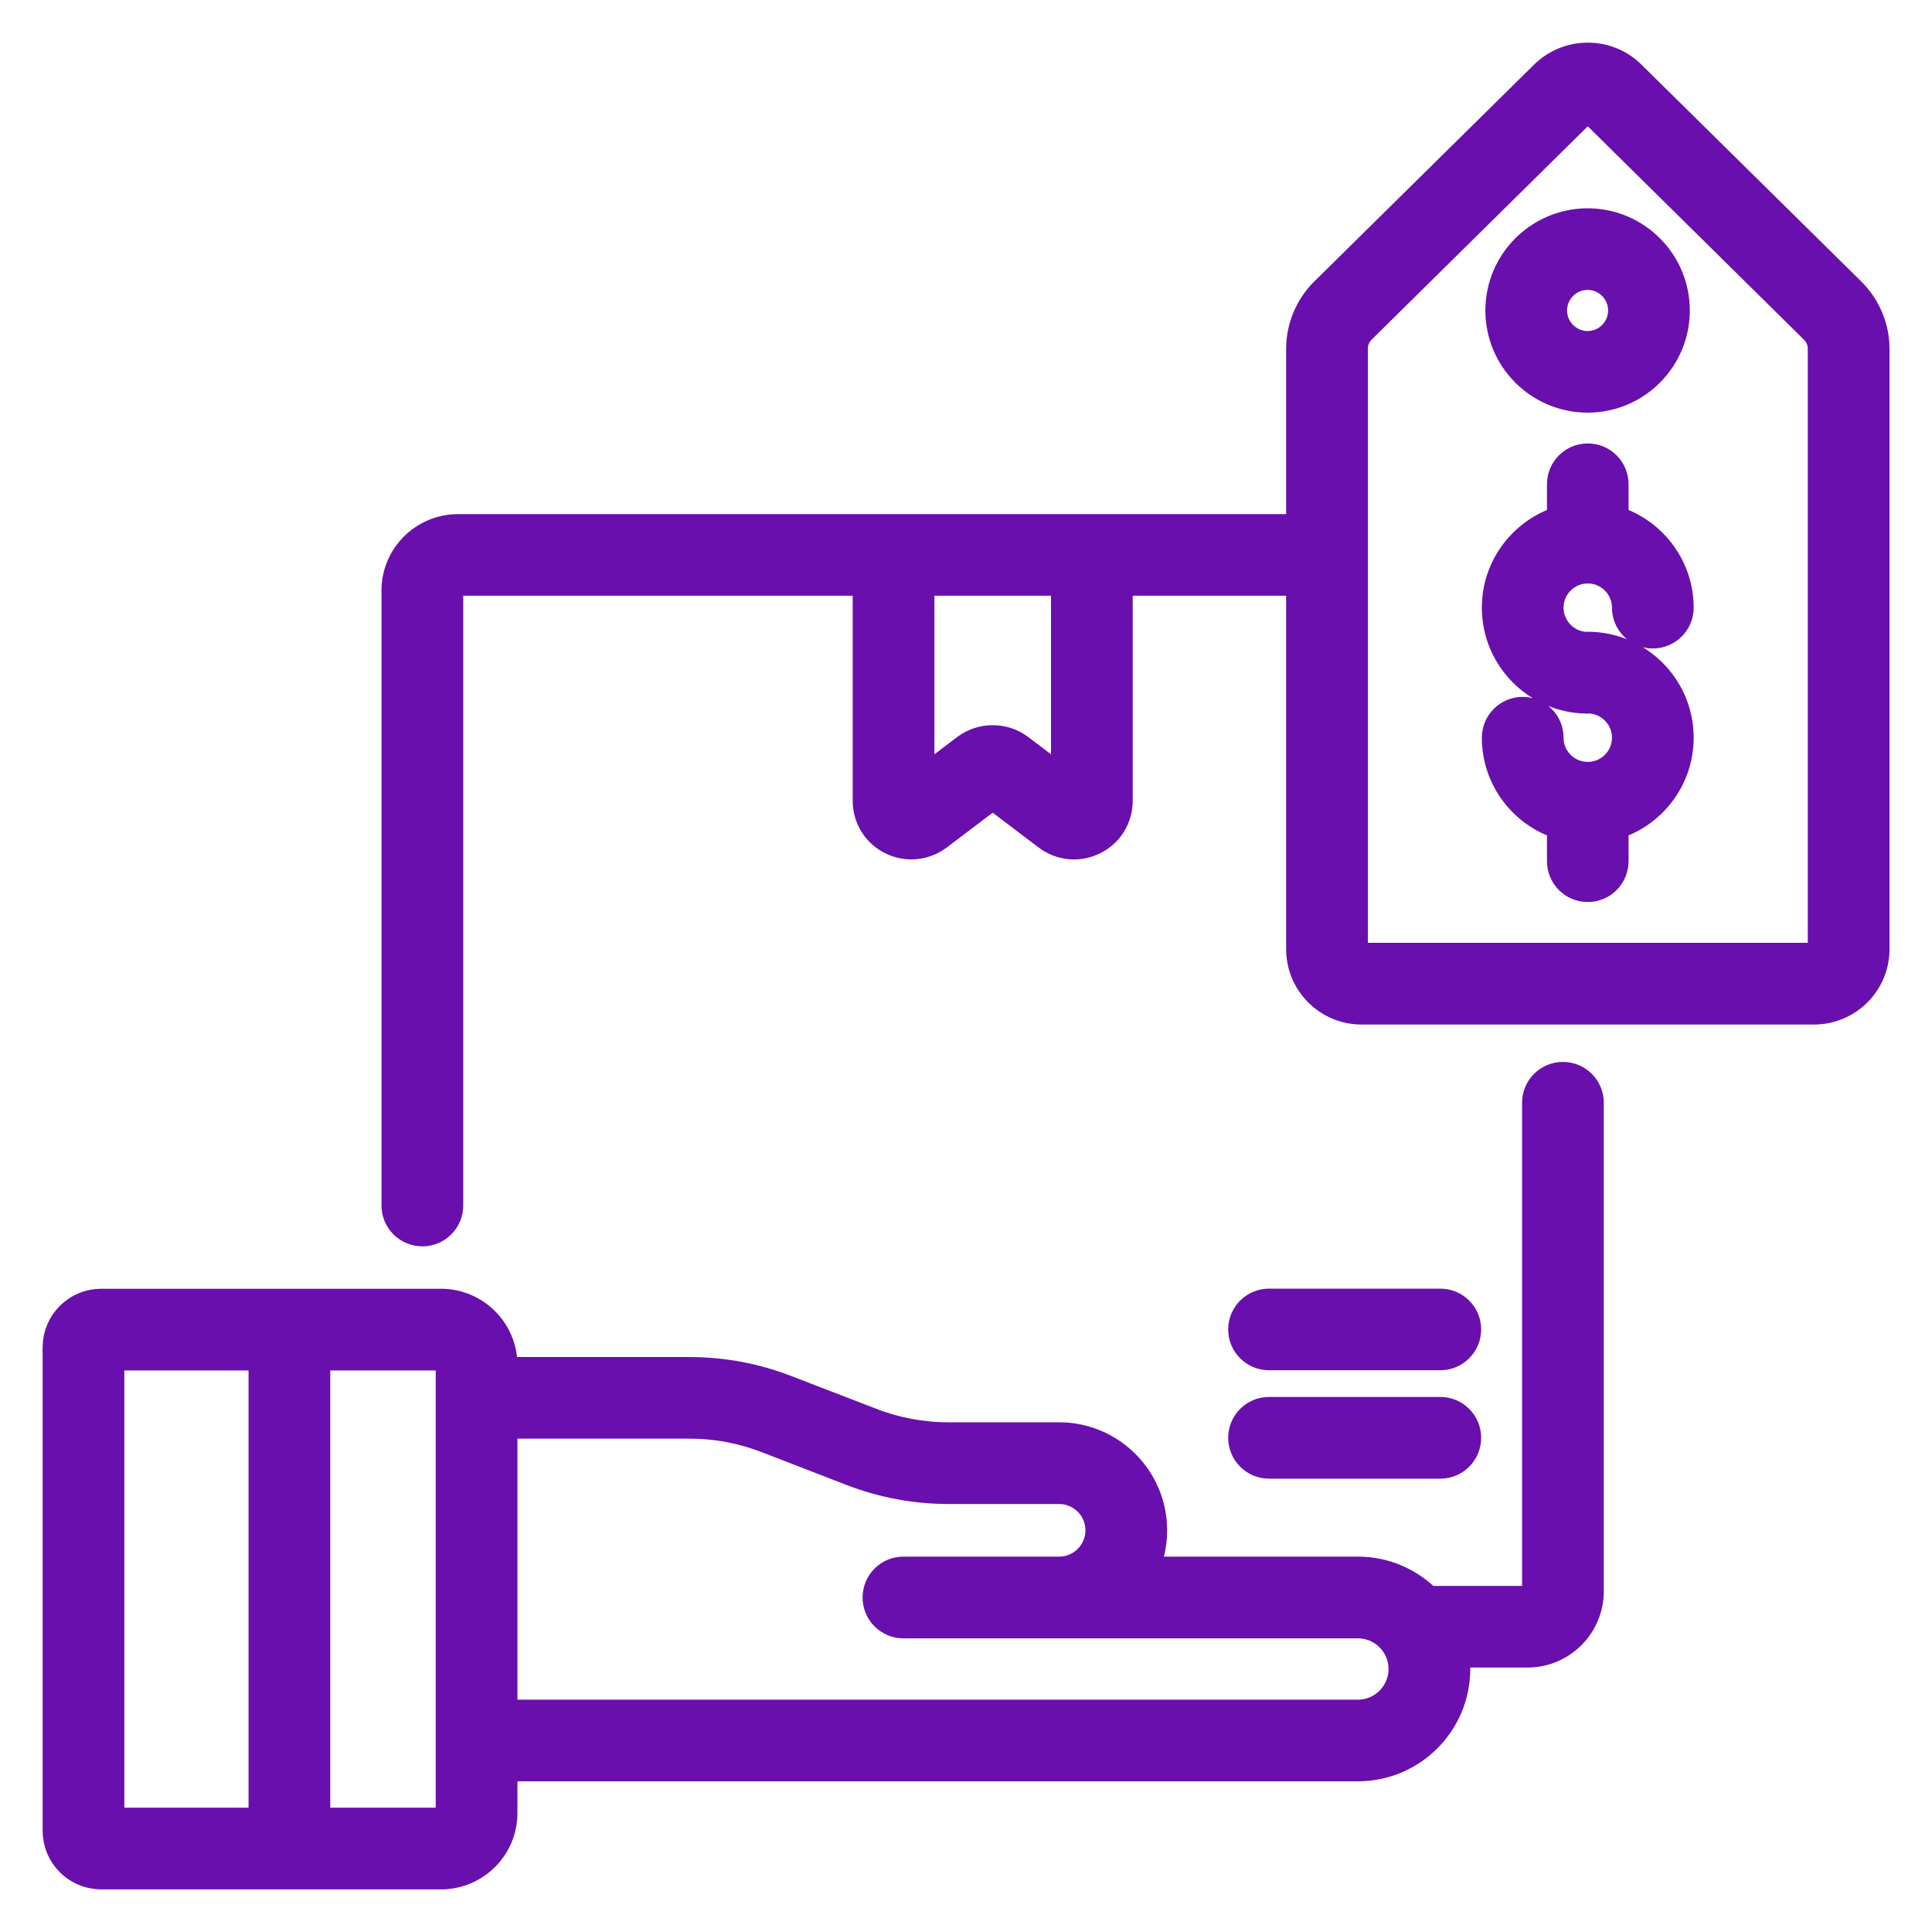
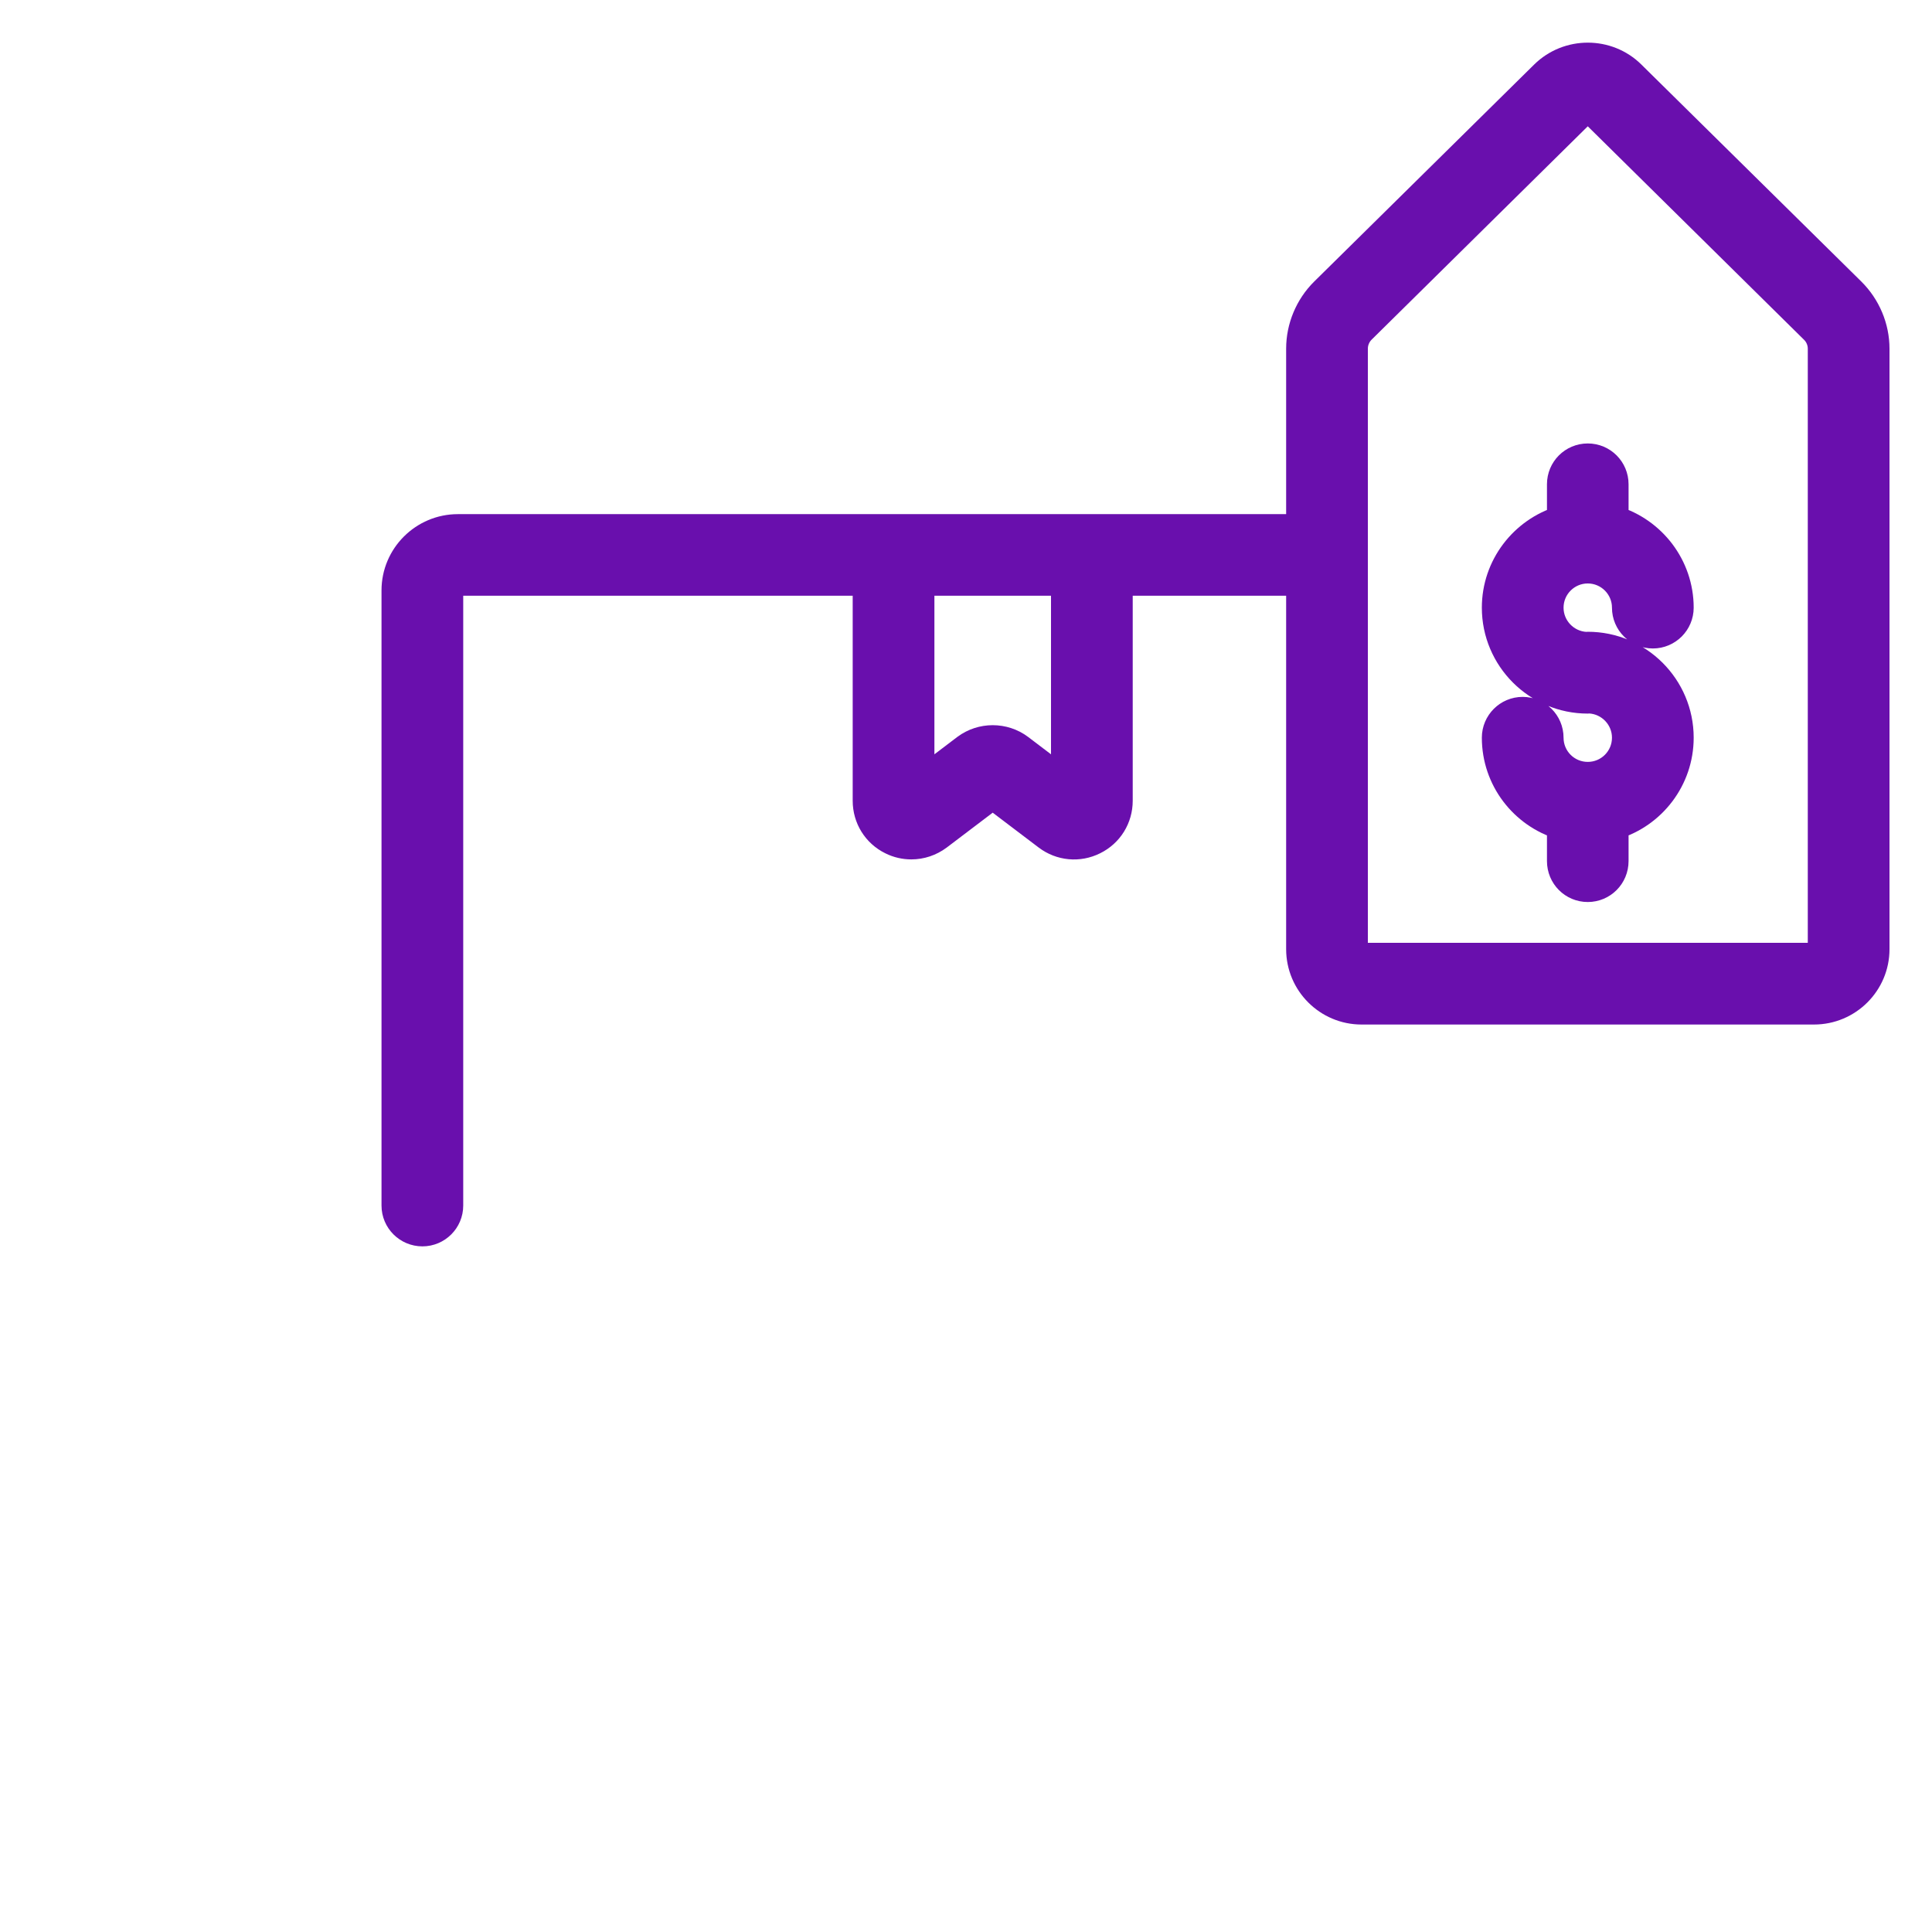
<svg xmlns="http://www.w3.org/2000/svg" width="17" height="17" viewBox="0 0 17 17" fill="none">
-   <path d="M13.753 9.469C13.623 9.469 13.518 9.574 13.518 9.703V14.002C13.518 14.044 13.483 14.08 13.44 14.08H12.562C12.406 13.921 12.188 13.822 11.948 13.822H10.064C10.116 13.714 10.145 13.593 10.145 13.466C10.145 13.01 9.774 12.64 9.319 12.64H8.346C8.112 12.64 7.882 12.597 7.663 12.512L6.919 12.225C6.646 12.119 6.36 12.066 6.067 12.066H4.428V12.012C4.428 11.71 4.182 11.465 3.881 11.465H0.891C0.675 11.465 0.5 11.64 0.5 11.856V16.109C0.5 16.325 0.675 16.5 0.891 16.5H3.881C4.182 16.5 4.428 16.255 4.428 15.953V15.549H11.948C12.425 15.549 12.812 15.162 12.812 14.686C12.812 14.639 12.808 14.593 12.801 14.548H13.44C13.742 14.548 13.987 14.303 13.987 14.002V9.703C13.987 9.574 13.882 9.469 13.753 9.469ZM2.312 16.031H0.969V11.934H2.312V16.031ZM3.959 15.953C3.959 15.996 3.924 16.031 3.881 16.031H2.781V11.934H3.881C3.924 11.934 3.959 11.969 3.959 12.012V15.953H3.959ZM11.948 15.081H4.428V12.534H6.067C6.302 12.534 6.531 12.577 6.75 12.662L7.494 12.95C7.767 13.055 8.054 13.109 8.346 13.109H9.319C9.516 13.109 9.676 13.269 9.676 13.465C9.676 13.662 9.516 13.822 9.319 13.822H7.949C7.82 13.822 7.715 13.927 7.715 14.057C7.715 14.186 7.82 14.291 7.949 14.291H11.948C12.166 14.291 12.343 14.468 12.343 14.686C12.343 14.903 12.166 15.081 11.948 15.081Z" fill="#690fad" stroke="#690fad" stroke-width="0.25" />
-   <path d="M11.166 12.886H12.674C12.803 12.886 12.908 12.781 12.908 12.651C12.908 12.522 12.803 12.417 12.674 12.417H11.166C11.037 12.417 10.932 12.522 10.932 12.651C10.932 12.781 11.037 12.886 11.166 12.886Z" fill="#690fad" stroke="#690fad" stroke-width="0.25" />
-   <path d="M11.166 11.932H12.674C12.803 11.932 12.908 11.827 12.908 11.698C12.908 11.569 12.803 11.464 12.674 11.464H11.166C11.037 11.464 10.932 11.569 10.932 11.698C10.932 11.827 11.037 11.932 11.166 11.932Z" fill="#690fad" stroke="#690fad" stroke-width="0.25" />
-   <path d="M13.97 3.506C14.397 3.506 14.744 3.159 14.744 2.732C14.744 2.305 14.397 1.958 13.97 1.958C13.543 1.958 13.195 2.305 13.195 2.732C13.195 3.159 13.543 3.506 13.97 3.506ZM13.97 2.426C14.138 2.426 14.275 2.563 14.275 2.732C14.275 2.9 14.138 3.038 13.97 3.038C13.801 3.038 13.664 2.9 13.664 2.732C13.664 2.563 13.801 2.426 13.97 2.426Z" fill="#690fad" stroke="#690fad" stroke-width="0.25" />
  <path d="M16.291 2.567L14.355 0.657C14.144 0.448 13.799 0.448 13.587 0.657L11.651 2.567C11.518 2.699 11.442 2.881 11.442 3.068V4.649H4.029C3.728 4.649 3.482 4.894 3.482 5.195V10.608C3.482 10.737 3.587 10.842 3.717 10.842C3.846 10.842 3.951 10.737 3.951 10.608V5.195C3.951 5.152 3.986 5.117 4.029 5.117H7.628V7.046C7.628 7.196 7.711 7.33 7.845 7.396C7.901 7.424 7.96 7.437 8.019 7.437C8.103 7.437 8.185 7.41 8.255 7.358L8.735 6.994L9.215 7.358C9.334 7.448 9.491 7.463 9.625 7.396C9.759 7.33 9.842 7.196 9.842 7.046V5.117H11.442V8.352C11.442 8.649 11.684 8.89 11.98 8.89H15.962C16.259 8.89 16.501 8.649 16.501 8.352V3.068C16.501 2.881 16.424 2.699 16.291 2.567ZM9.373 6.889L8.971 6.584C8.902 6.532 8.818 6.506 8.735 6.506C8.652 6.506 8.569 6.532 8.499 6.584L8.097 6.889V5.117H9.373V6.889ZM9.499 6.984L9.498 6.984C9.498 6.984 9.499 6.984 9.499 6.984ZM16.032 8.352C16.032 8.39 16.001 8.421 15.962 8.421H11.98C11.942 8.421 11.911 8.39 11.911 8.352V3.068C11.911 3.006 11.936 2.945 11.98 2.901L13.916 0.99C13.932 0.975 13.951 0.968 13.971 0.968C13.991 0.968 14.011 0.975 14.026 0.99L15.962 2.901C15.962 2.901 15.962 2.901 15.962 2.901C16.007 2.945 16.032 3.006 16.032 3.068V8.352Z" fill="#690fad" stroke="#690fad" stroke-width="0.25" />
  <path d="M13.971 5.009C14.158 5.009 14.309 5.161 14.309 5.347C14.309 5.476 14.414 5.581 14.544 5.581C14.673 5.581 14.778 5.476 14.778 5.347C14.778 4.984 14.536 4.676 14.205 4.575V4.261C14.205 4.132 14.101 4.027 13.971 4.027C13.841 4.027 13.737 4.132 13.737 4.261V4.575C13.406 4.676 13.164 4.984 13.164 5.347C13.164 5.792 13.526 6.154 13.971 6.154C13.977 6.154 13.983 6.154 13.989 6.153C14.167 6.163 14.309 6.311 14.309 6.491C14.309 6.678 14.158 6.829 13.971 6.829C13.784 6.829 13.633 6.678 13.633 6.491C13.633 6.362 13.528 6.257 13.398 6.257C13.269 6.257 13.164 6.362 13.164 6.491C13.164 6.855 13.406 7.163 13.737 7.263V7.577C13.737 7.707 13.841 7.812 13.971 7.812C14.101 7.812 14.205 7.707 14.205 7.577V7.263C14.536 7.163 14.778 6.855 14.778 6.491C14.778 6.046 14.416 5.684 13.971 5.684C13.965 5.684 13.959 5.684 13.953 5.685C13.775 5.675 13.633 5.527 13.633 5.347C13.633 5.161 13.784 5.009 13.971 5.009Z" fill="#690fad" stroke="#690fad" stroke-width="0.25" />
</svg>